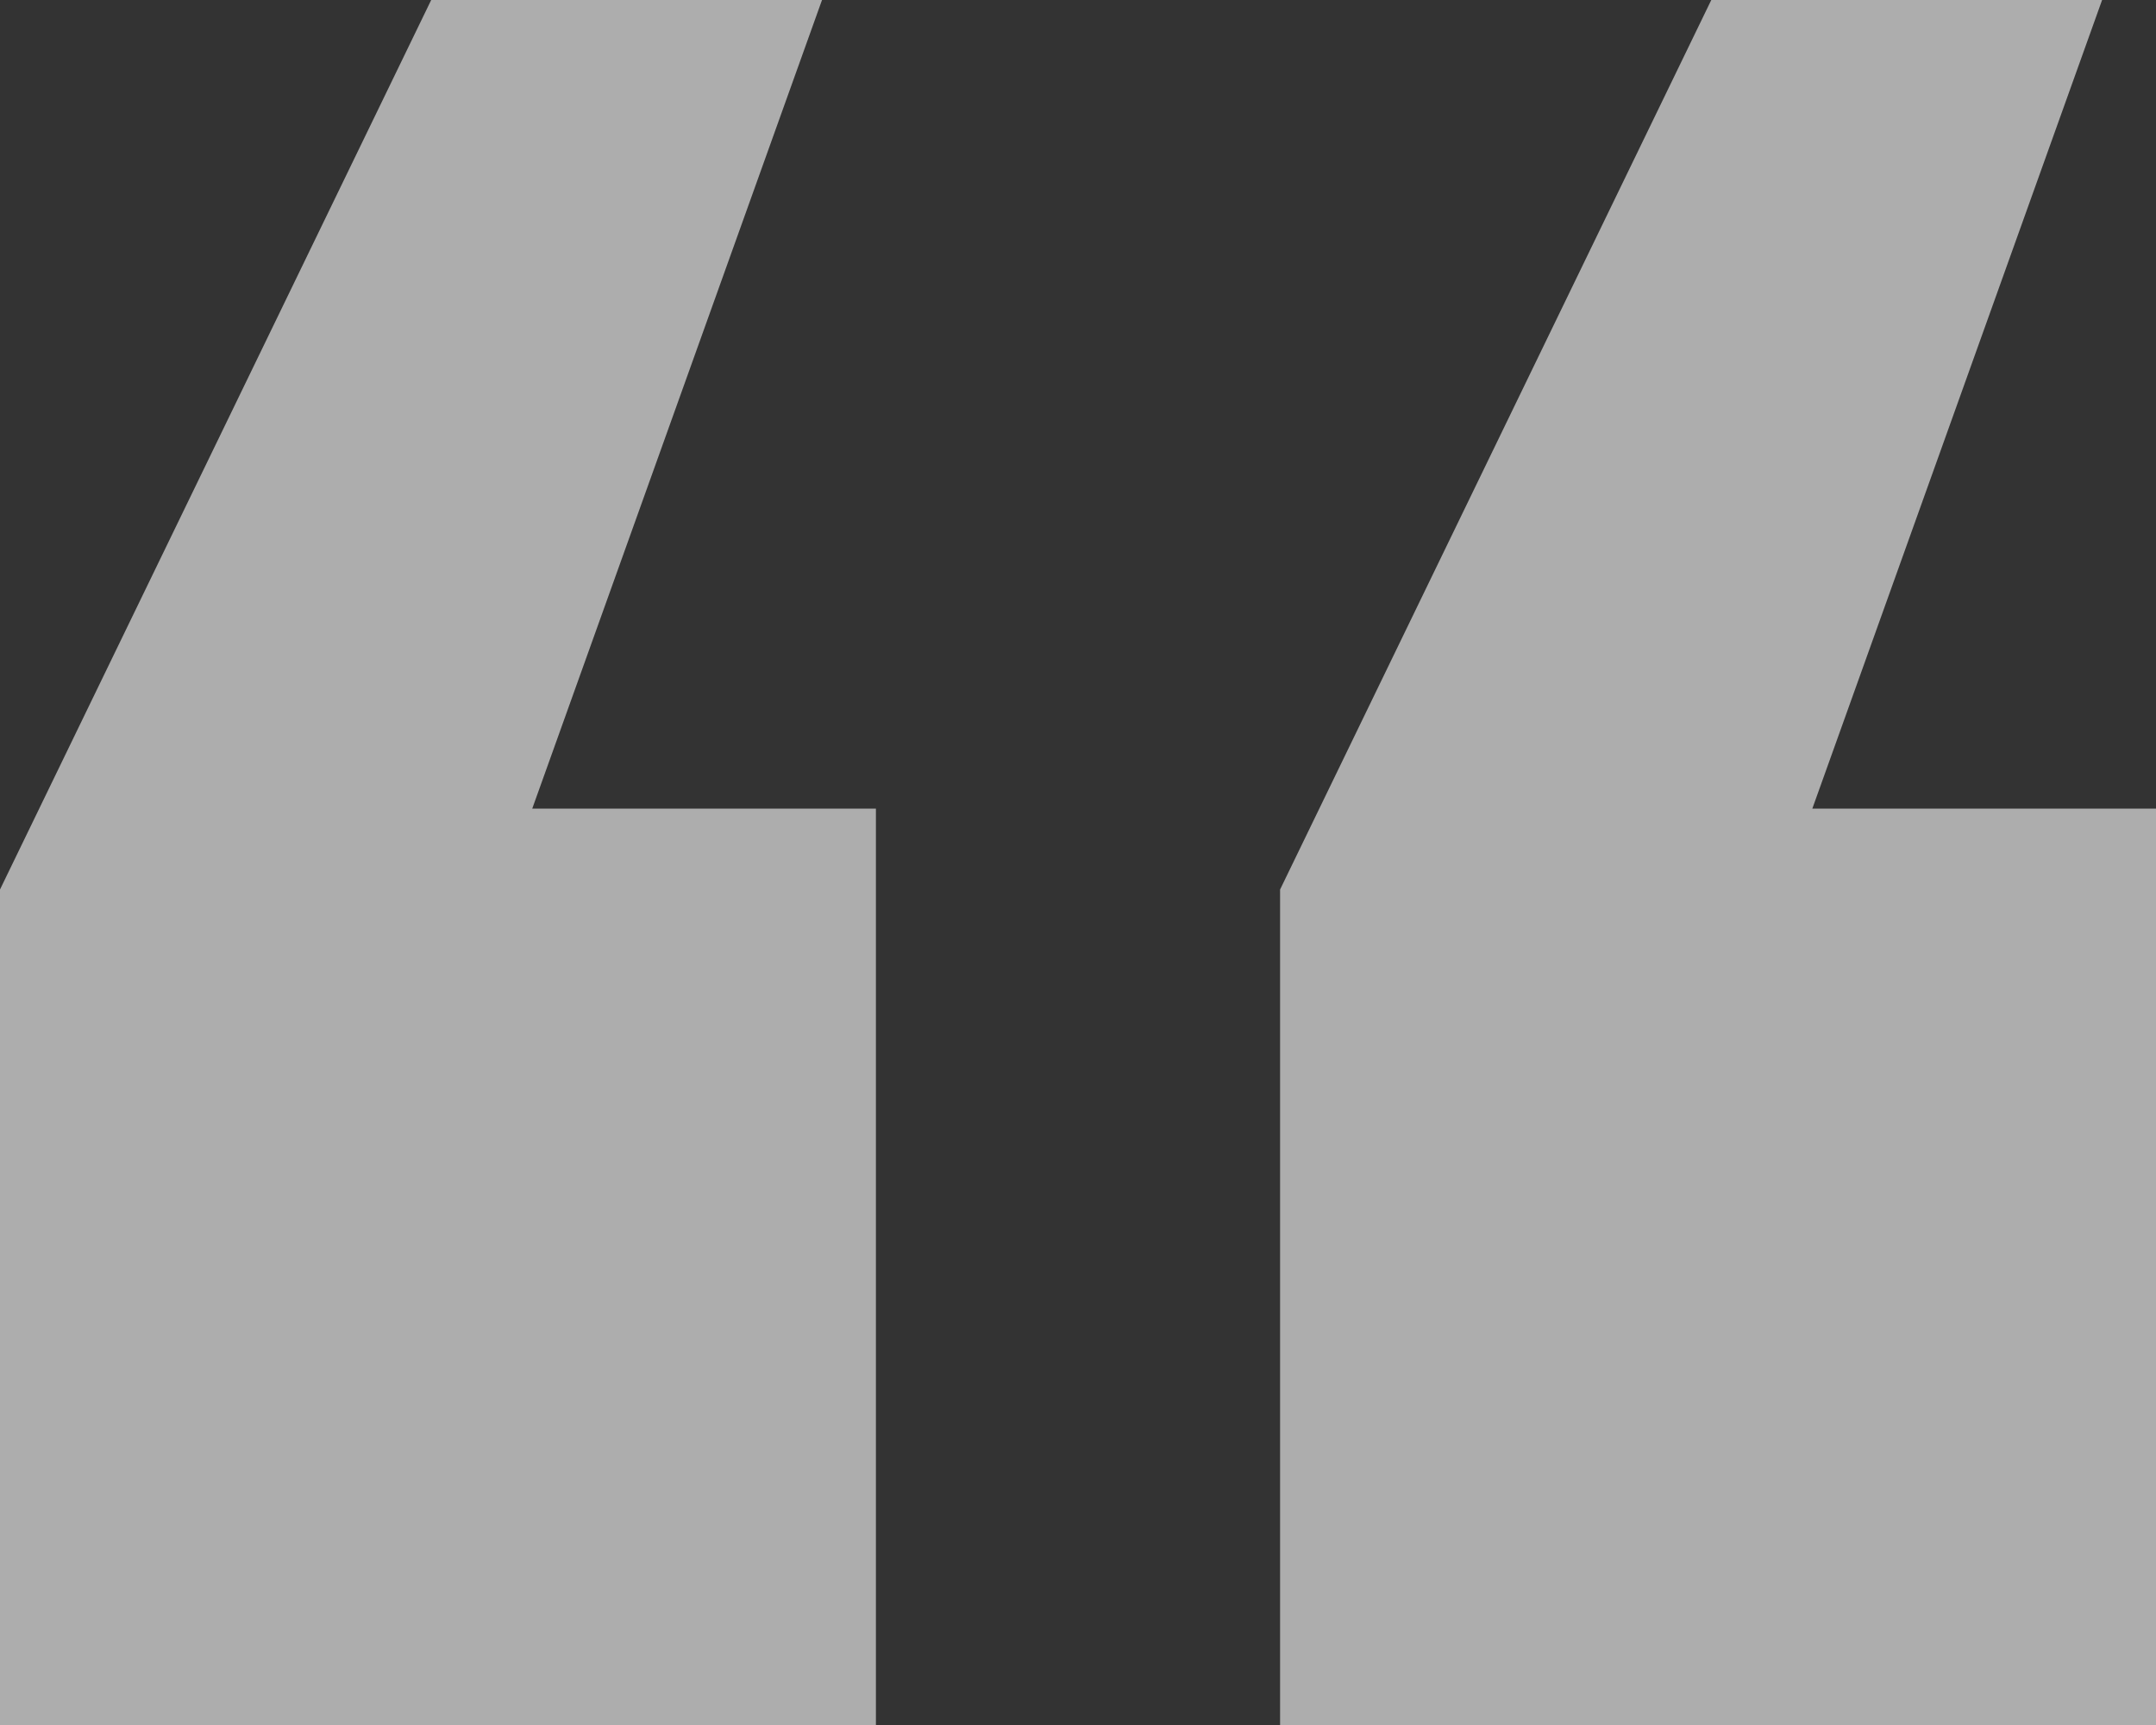
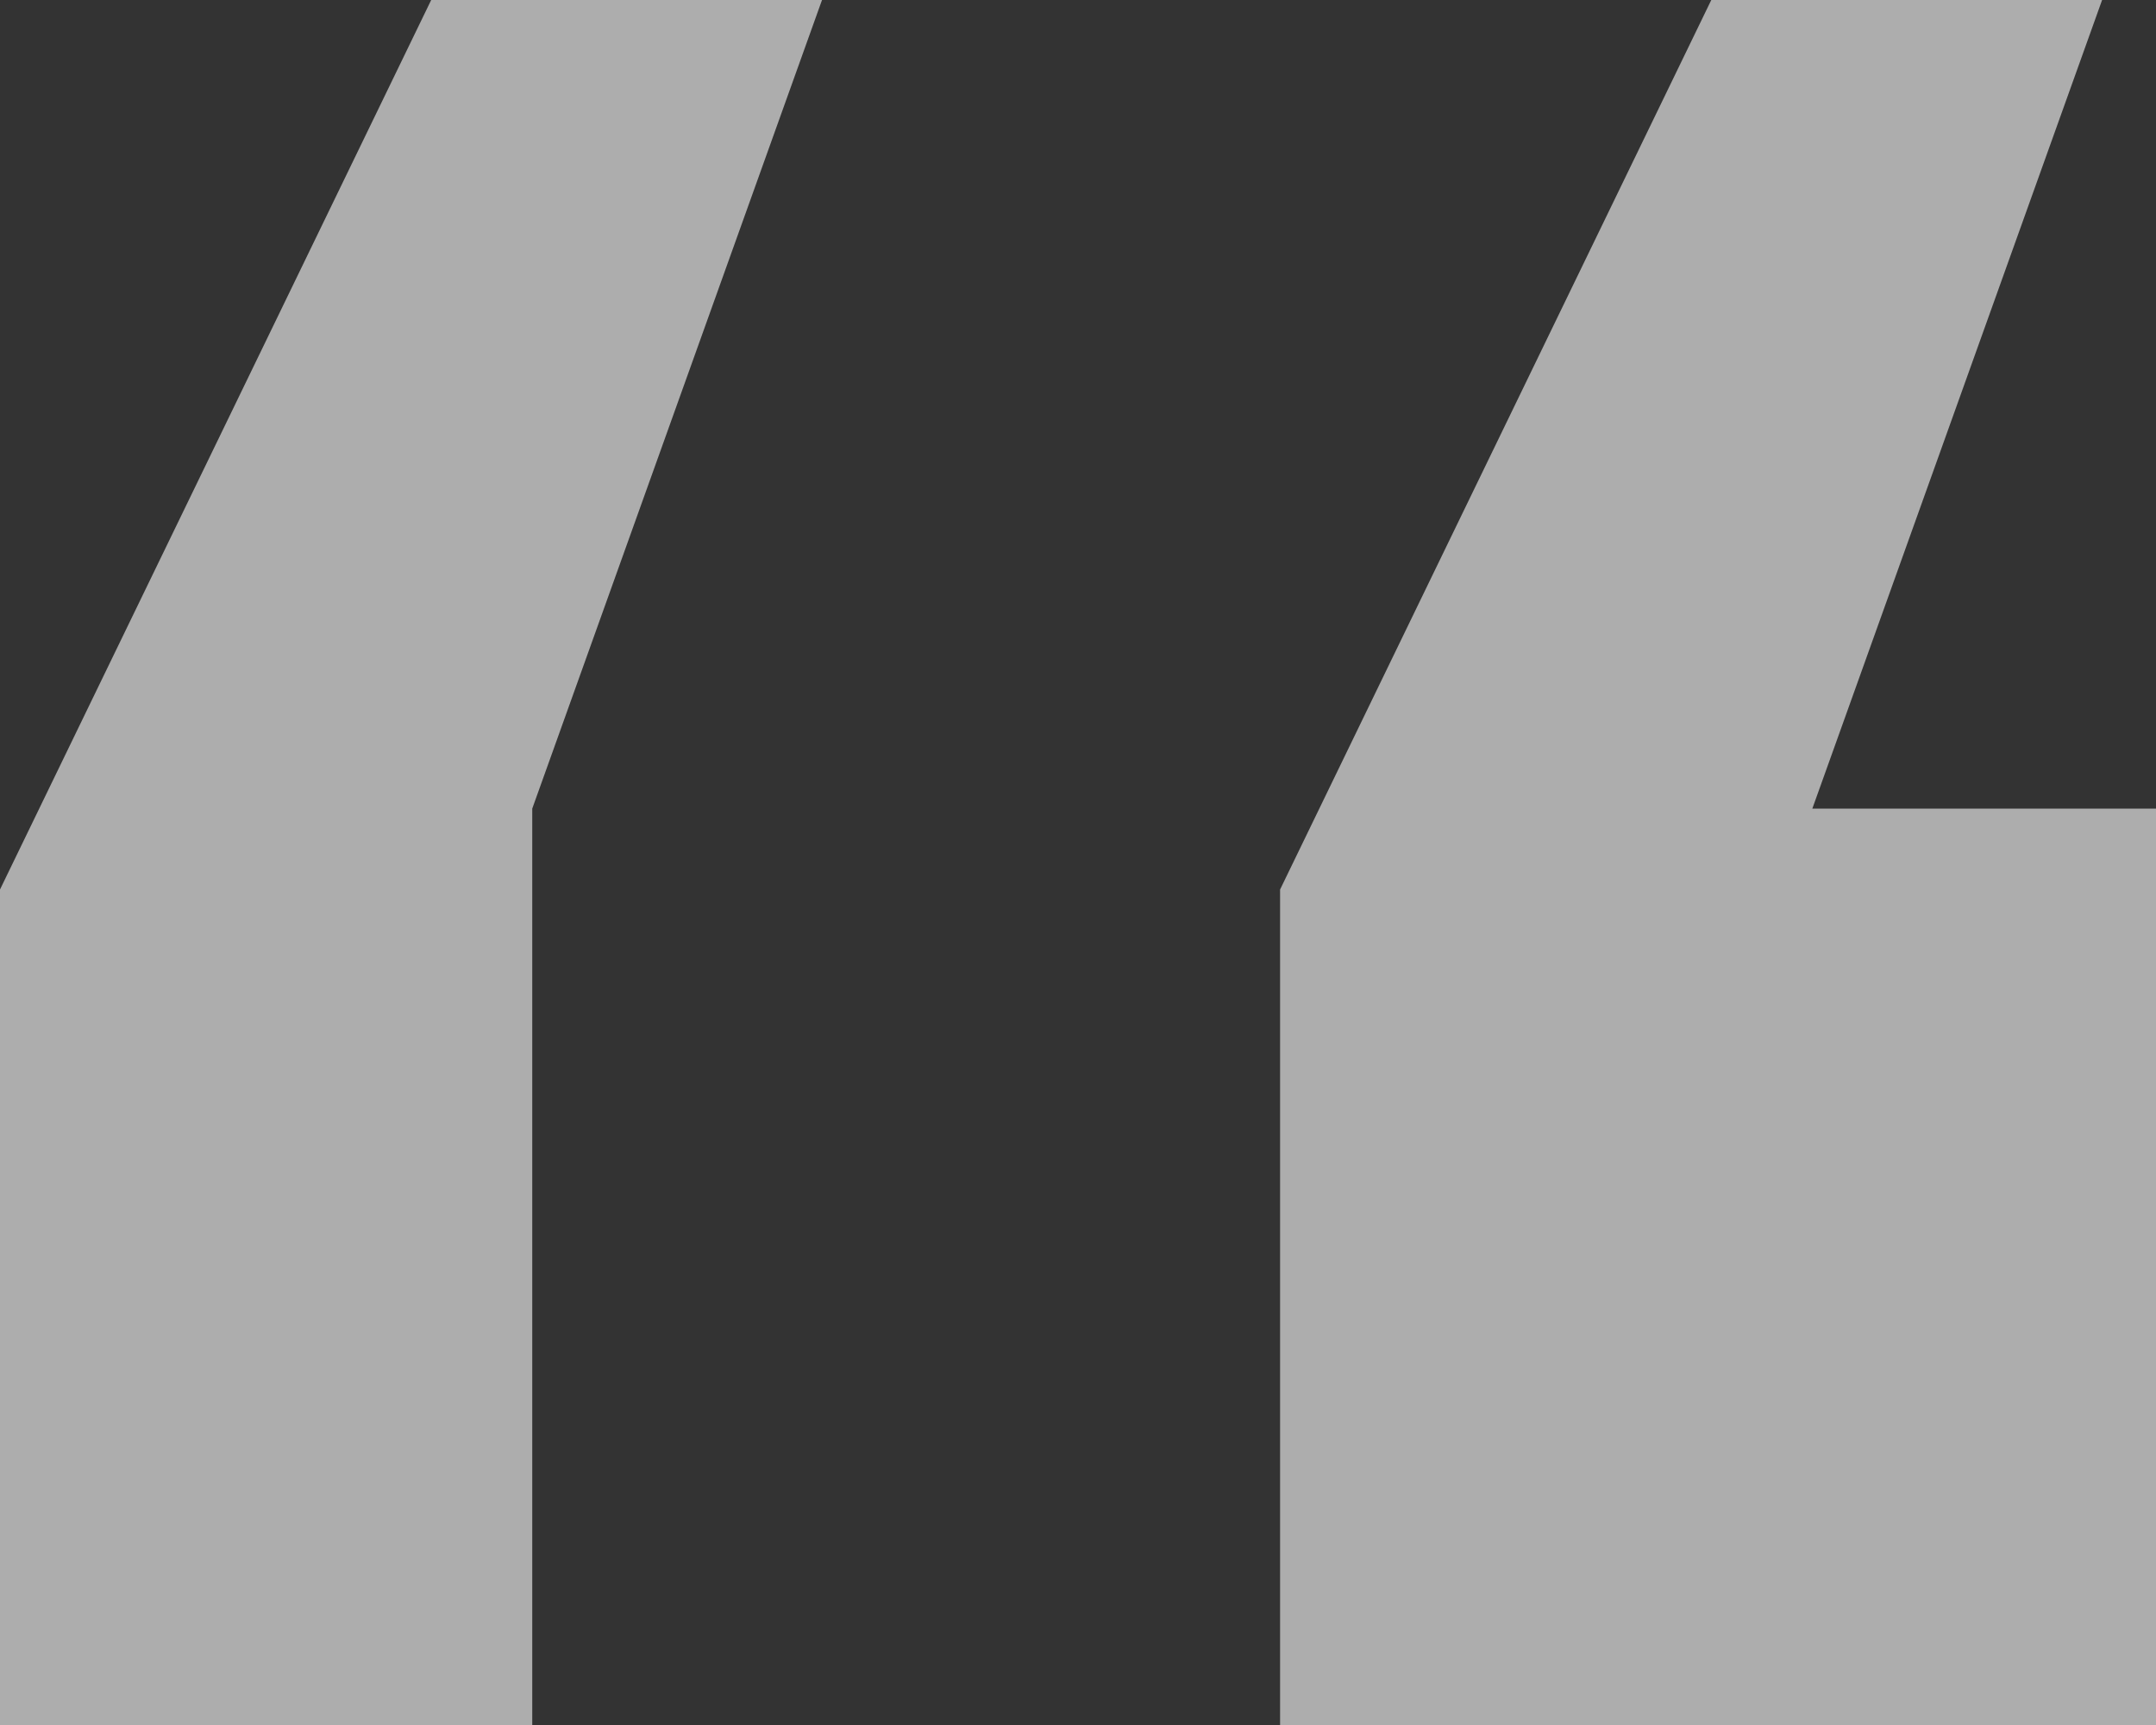
<svg xmlns="http://www.w3.org/2000/svg" width="15" height="12" viewBox="0 0 15 12" fill="none">
  <rect x="0" y="0" width="15" height="12" fill="#333333" stroke="none" />
-   <path opacity="0.6" d="M3 0H5.719L3.703 5.625H6.094V12H0V6.188L3 0ZM11.906 0H14.625L12.609 5.625H15V12H8.906V6.188L11.906 0Z" fill="white" />
+   <path opacity="0.6" d="M3 0H5.719L3.703 5.625V12H0V6.188L3 0ZM11.906 0H14.625L12.609 5.625H15V12H8.906V6.188L11.906 0Z" fill="white" />
</svg>